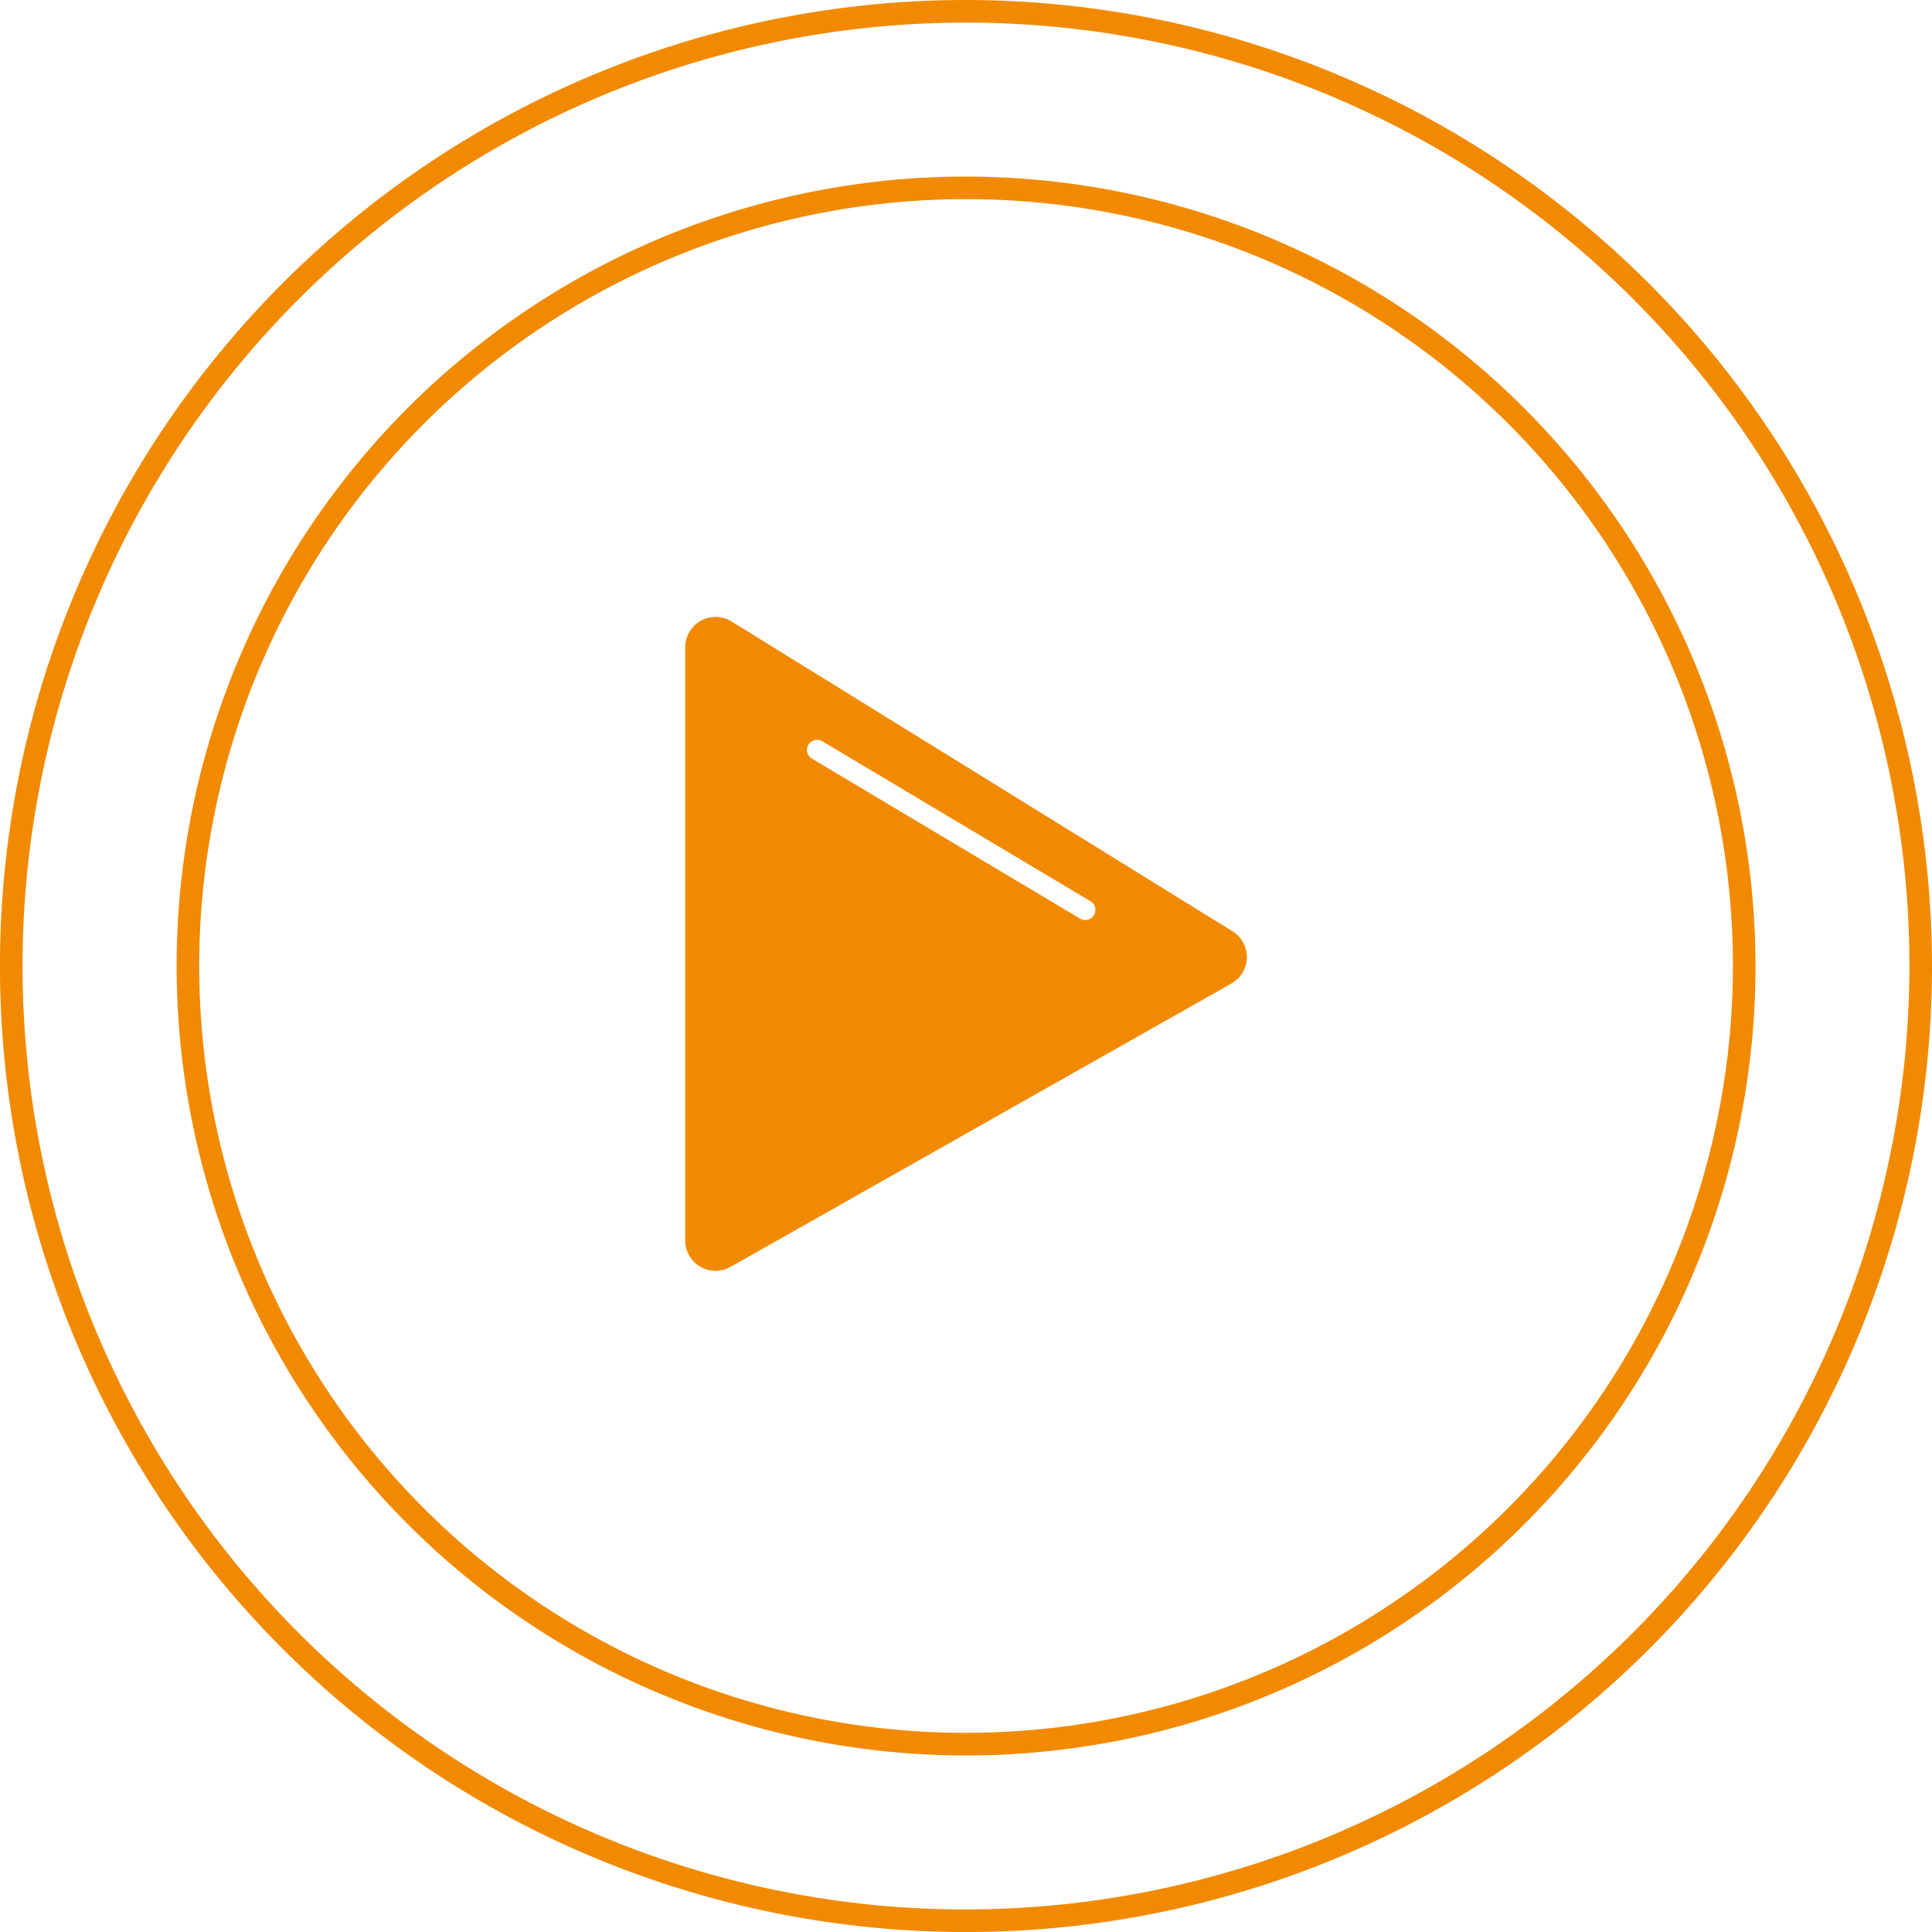
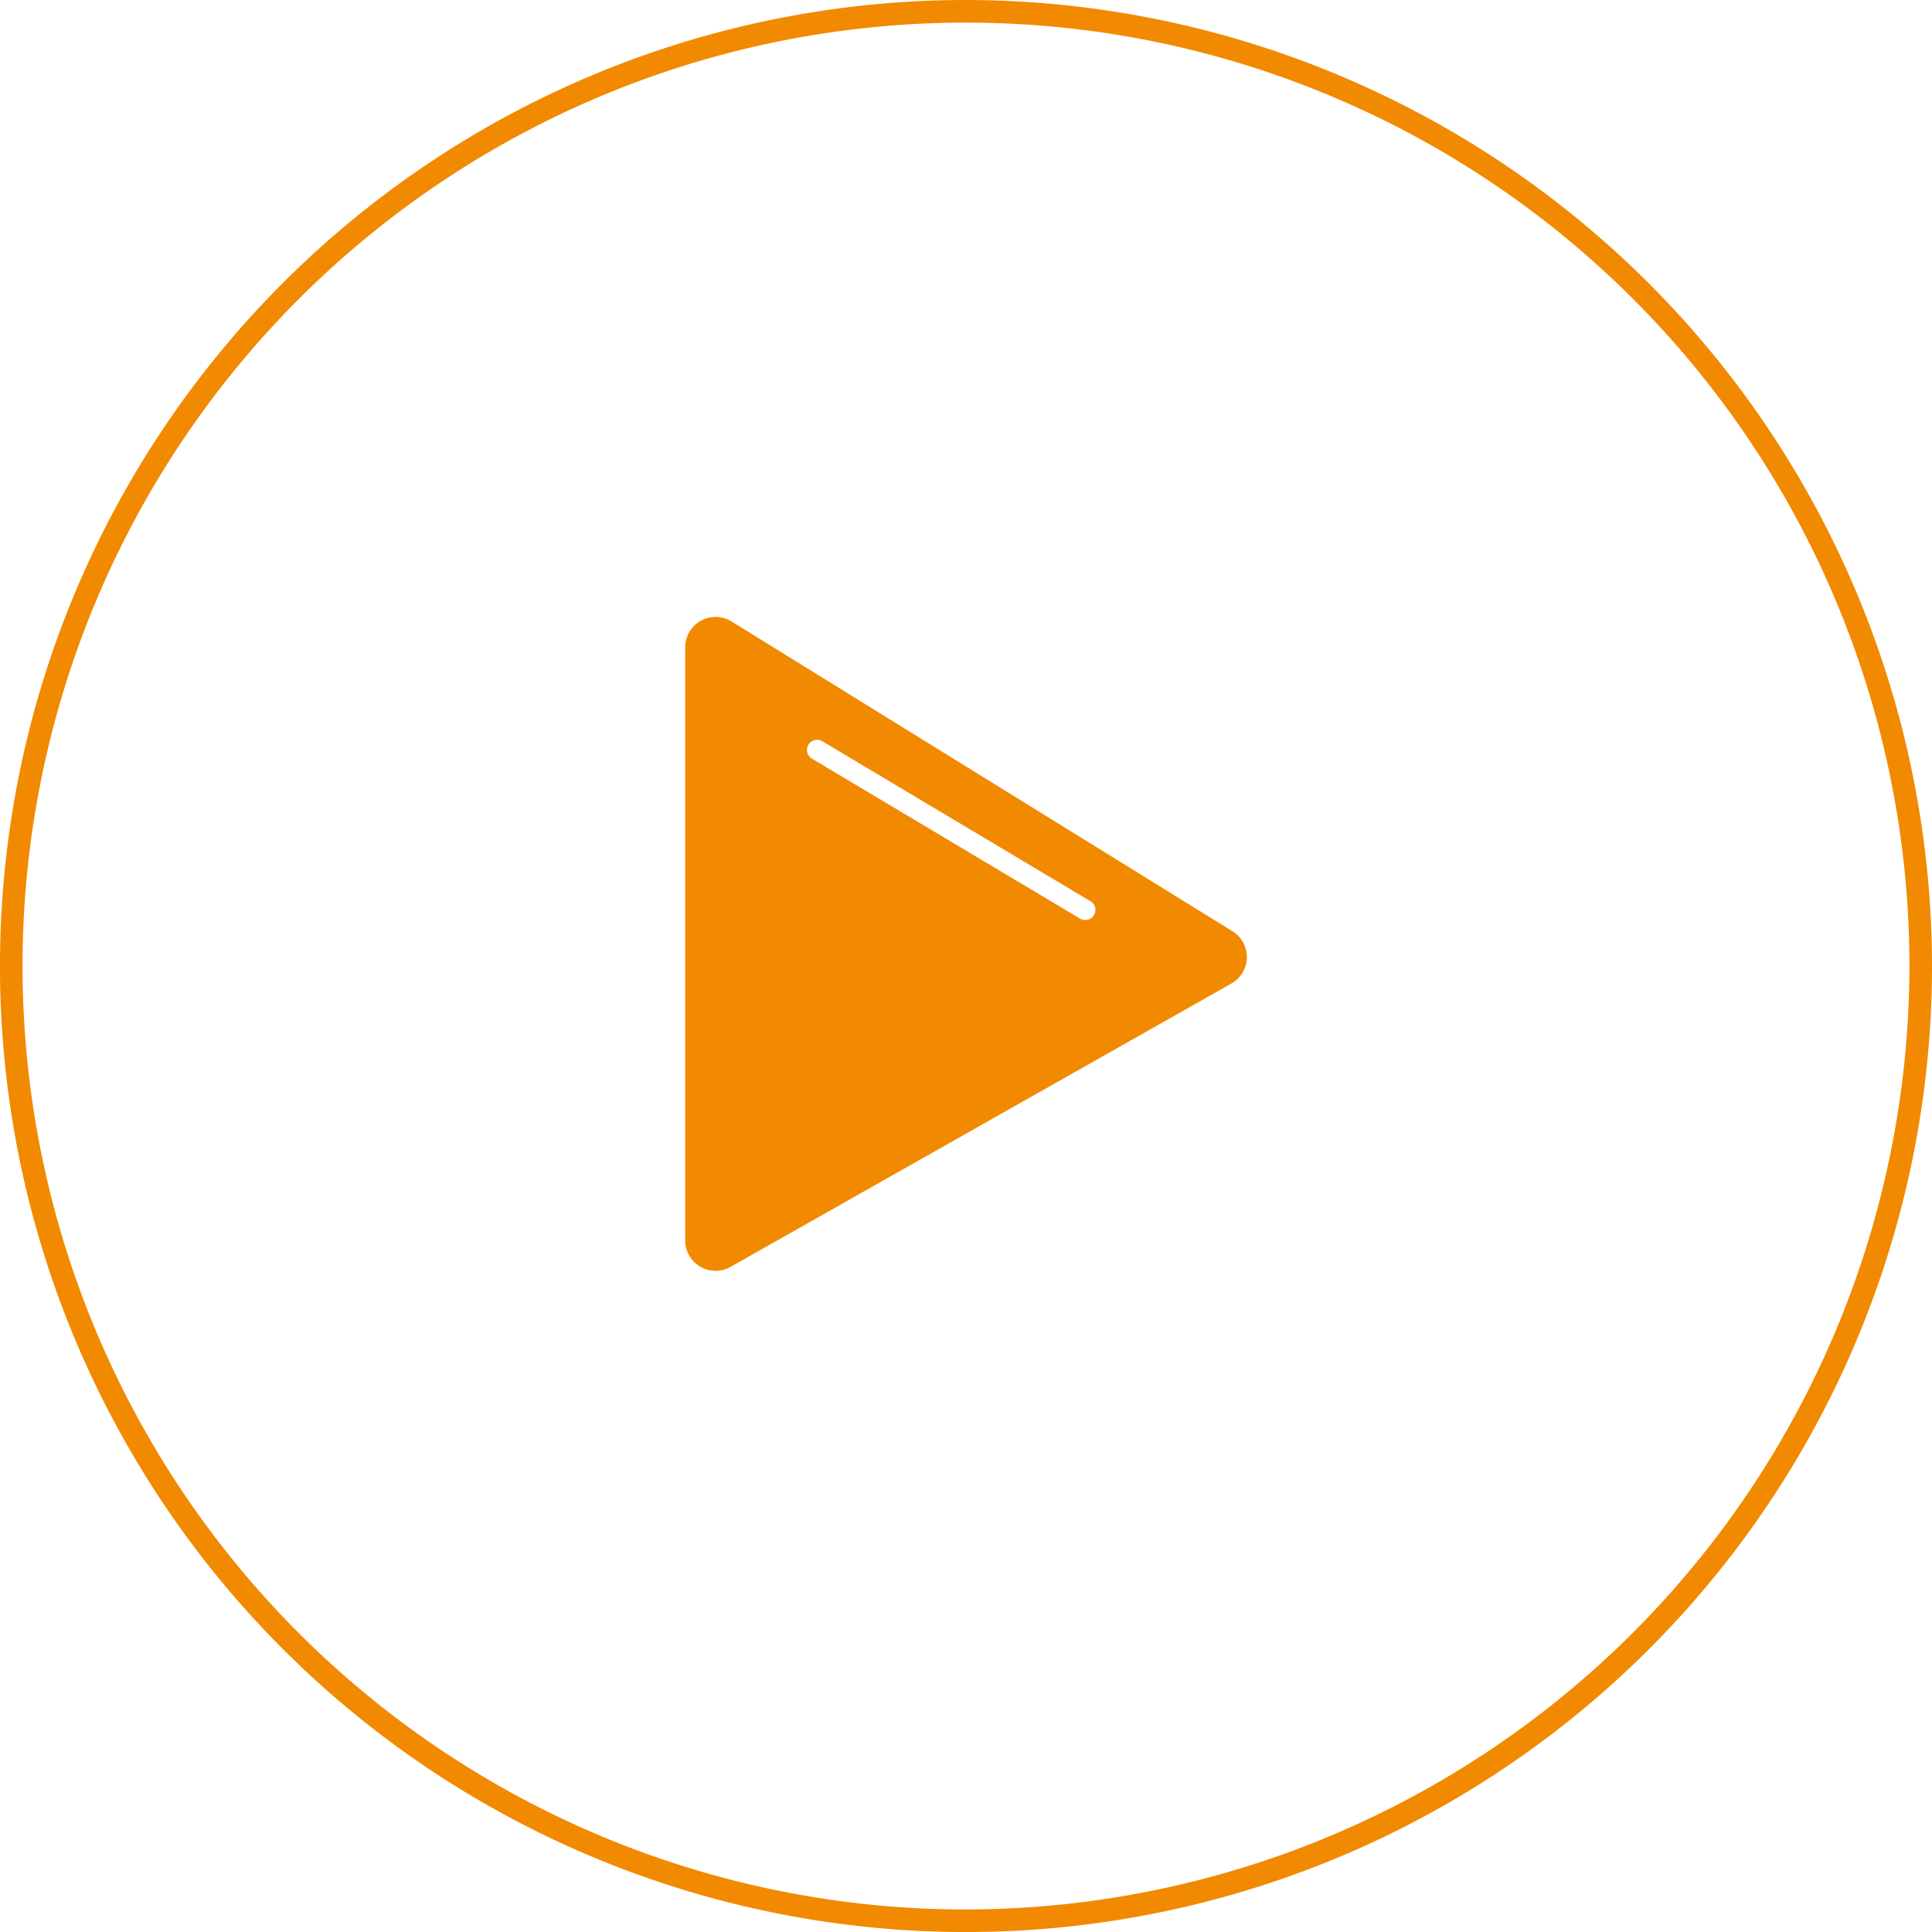
<svg xmlns="http://www.w3.org/2000/svg" id="Group_357" data-name="Group 357" width="139.93" height="139.932" viewBox="0 0 139.93 139.932">
  <path id="Path_279" data-name="Path 279" d="M1769.362,287.859a69.966,69.966,0,1,0,69.966,69.966A70.045,70.045,0,0,0,1769.362,287.859Zm0,138.3a68.331,68.331,0,1,1,68.331-68.331A68.407,68.407,0,0,1,1769.362,426.156Z" transform="translate(-1699.398 -287.859)" fill="#f18a00" />
-   <path id="Path_280" data-name="Path 280" d="M1764.4,295.681a57.177,57.177,0,1,0,57.179,57.177A57.24,57.24,0,0,0,1764.4,295.681Zm0,112.719a55.542,55.542,0,1,1,55.544-55.542A55.6,55.6,0,0,1,1764.4,408.4Z" transform="translate(-1694.431 -282.892)" fill="#f18a00" />
  <path id="Path_281" data-name="Path 281" d="M1769.384,337.951l-36.274-22.432a2.2,2.2,0,0,0-3.358,1.872v42.956a2.2,2.2,0,0,0,3.285,1.915l36.274-20.522A2.2,2.2,0,0,0,1769.384,337.951Zm-10.024-1.167a.732.732,0,0,1-.631.358.723.723,0,0,1-.374-.1l-19.425-11.59a.733.733,0,1,1,.749-1.261l19.427,11.59A.733.733,0,0,1,1759.36,336.784Z" transform="translate(-1680.124 -270.506)" fill="#f18a00" />
</svg>